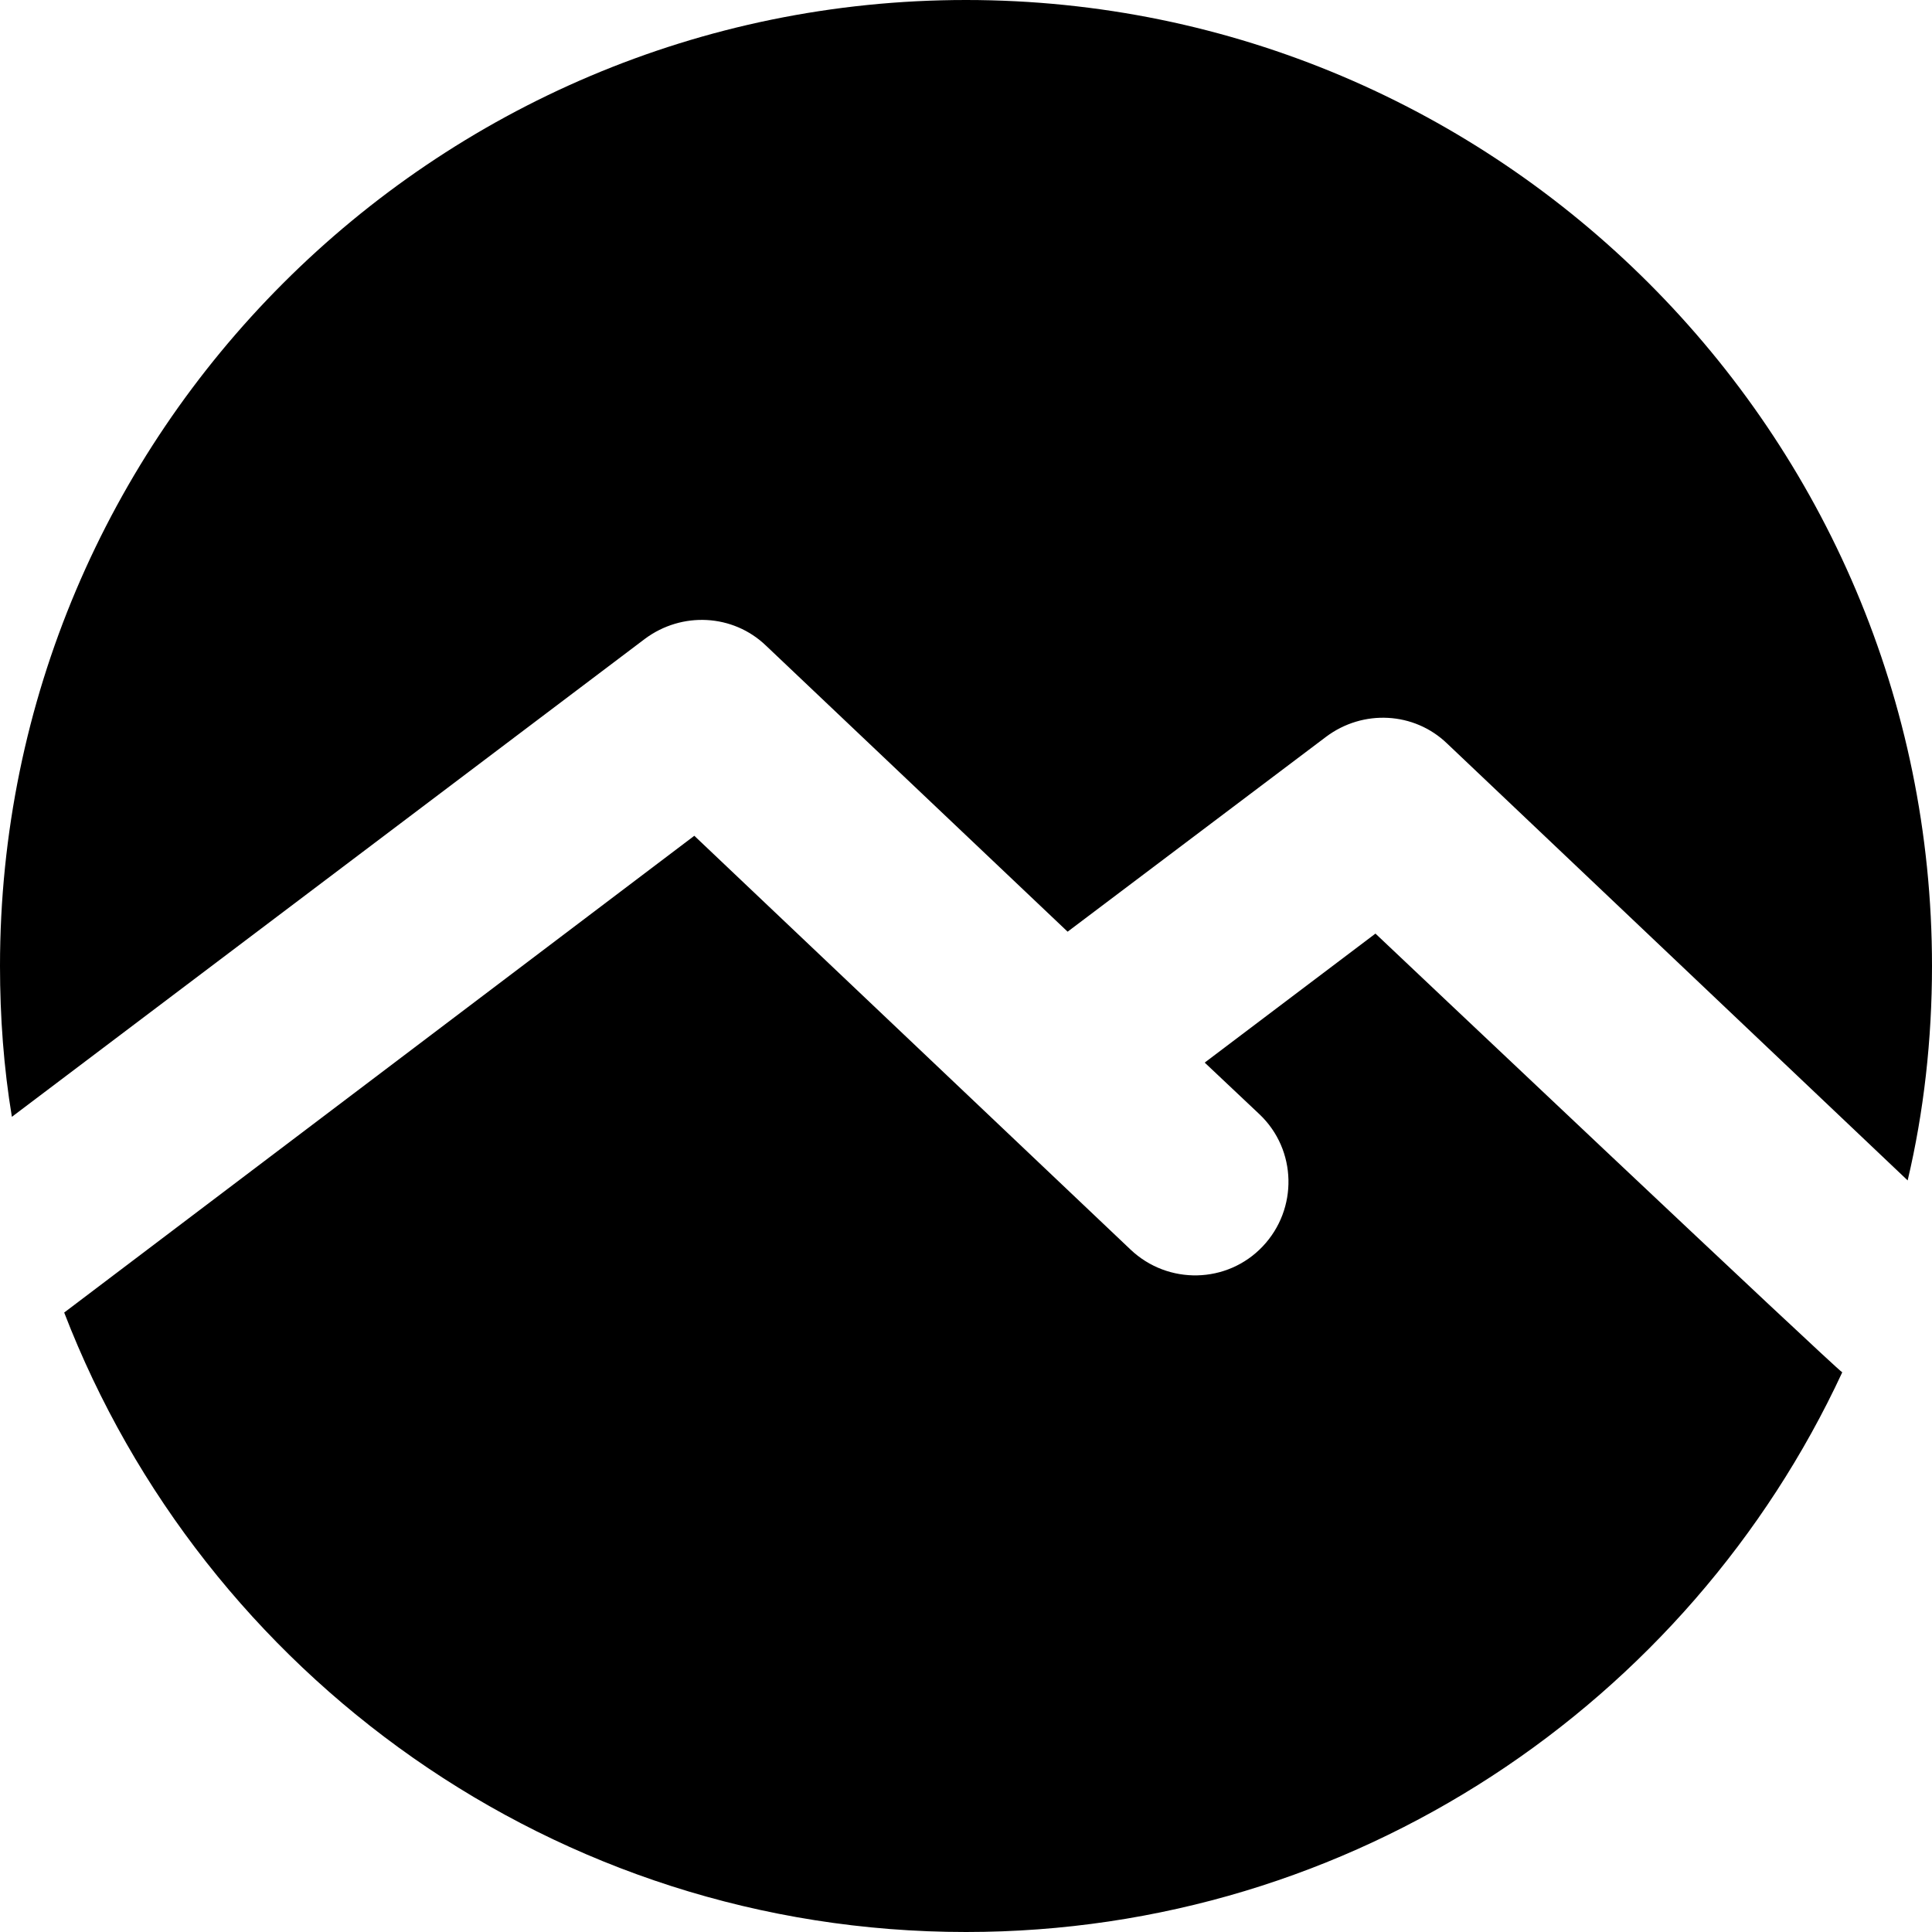
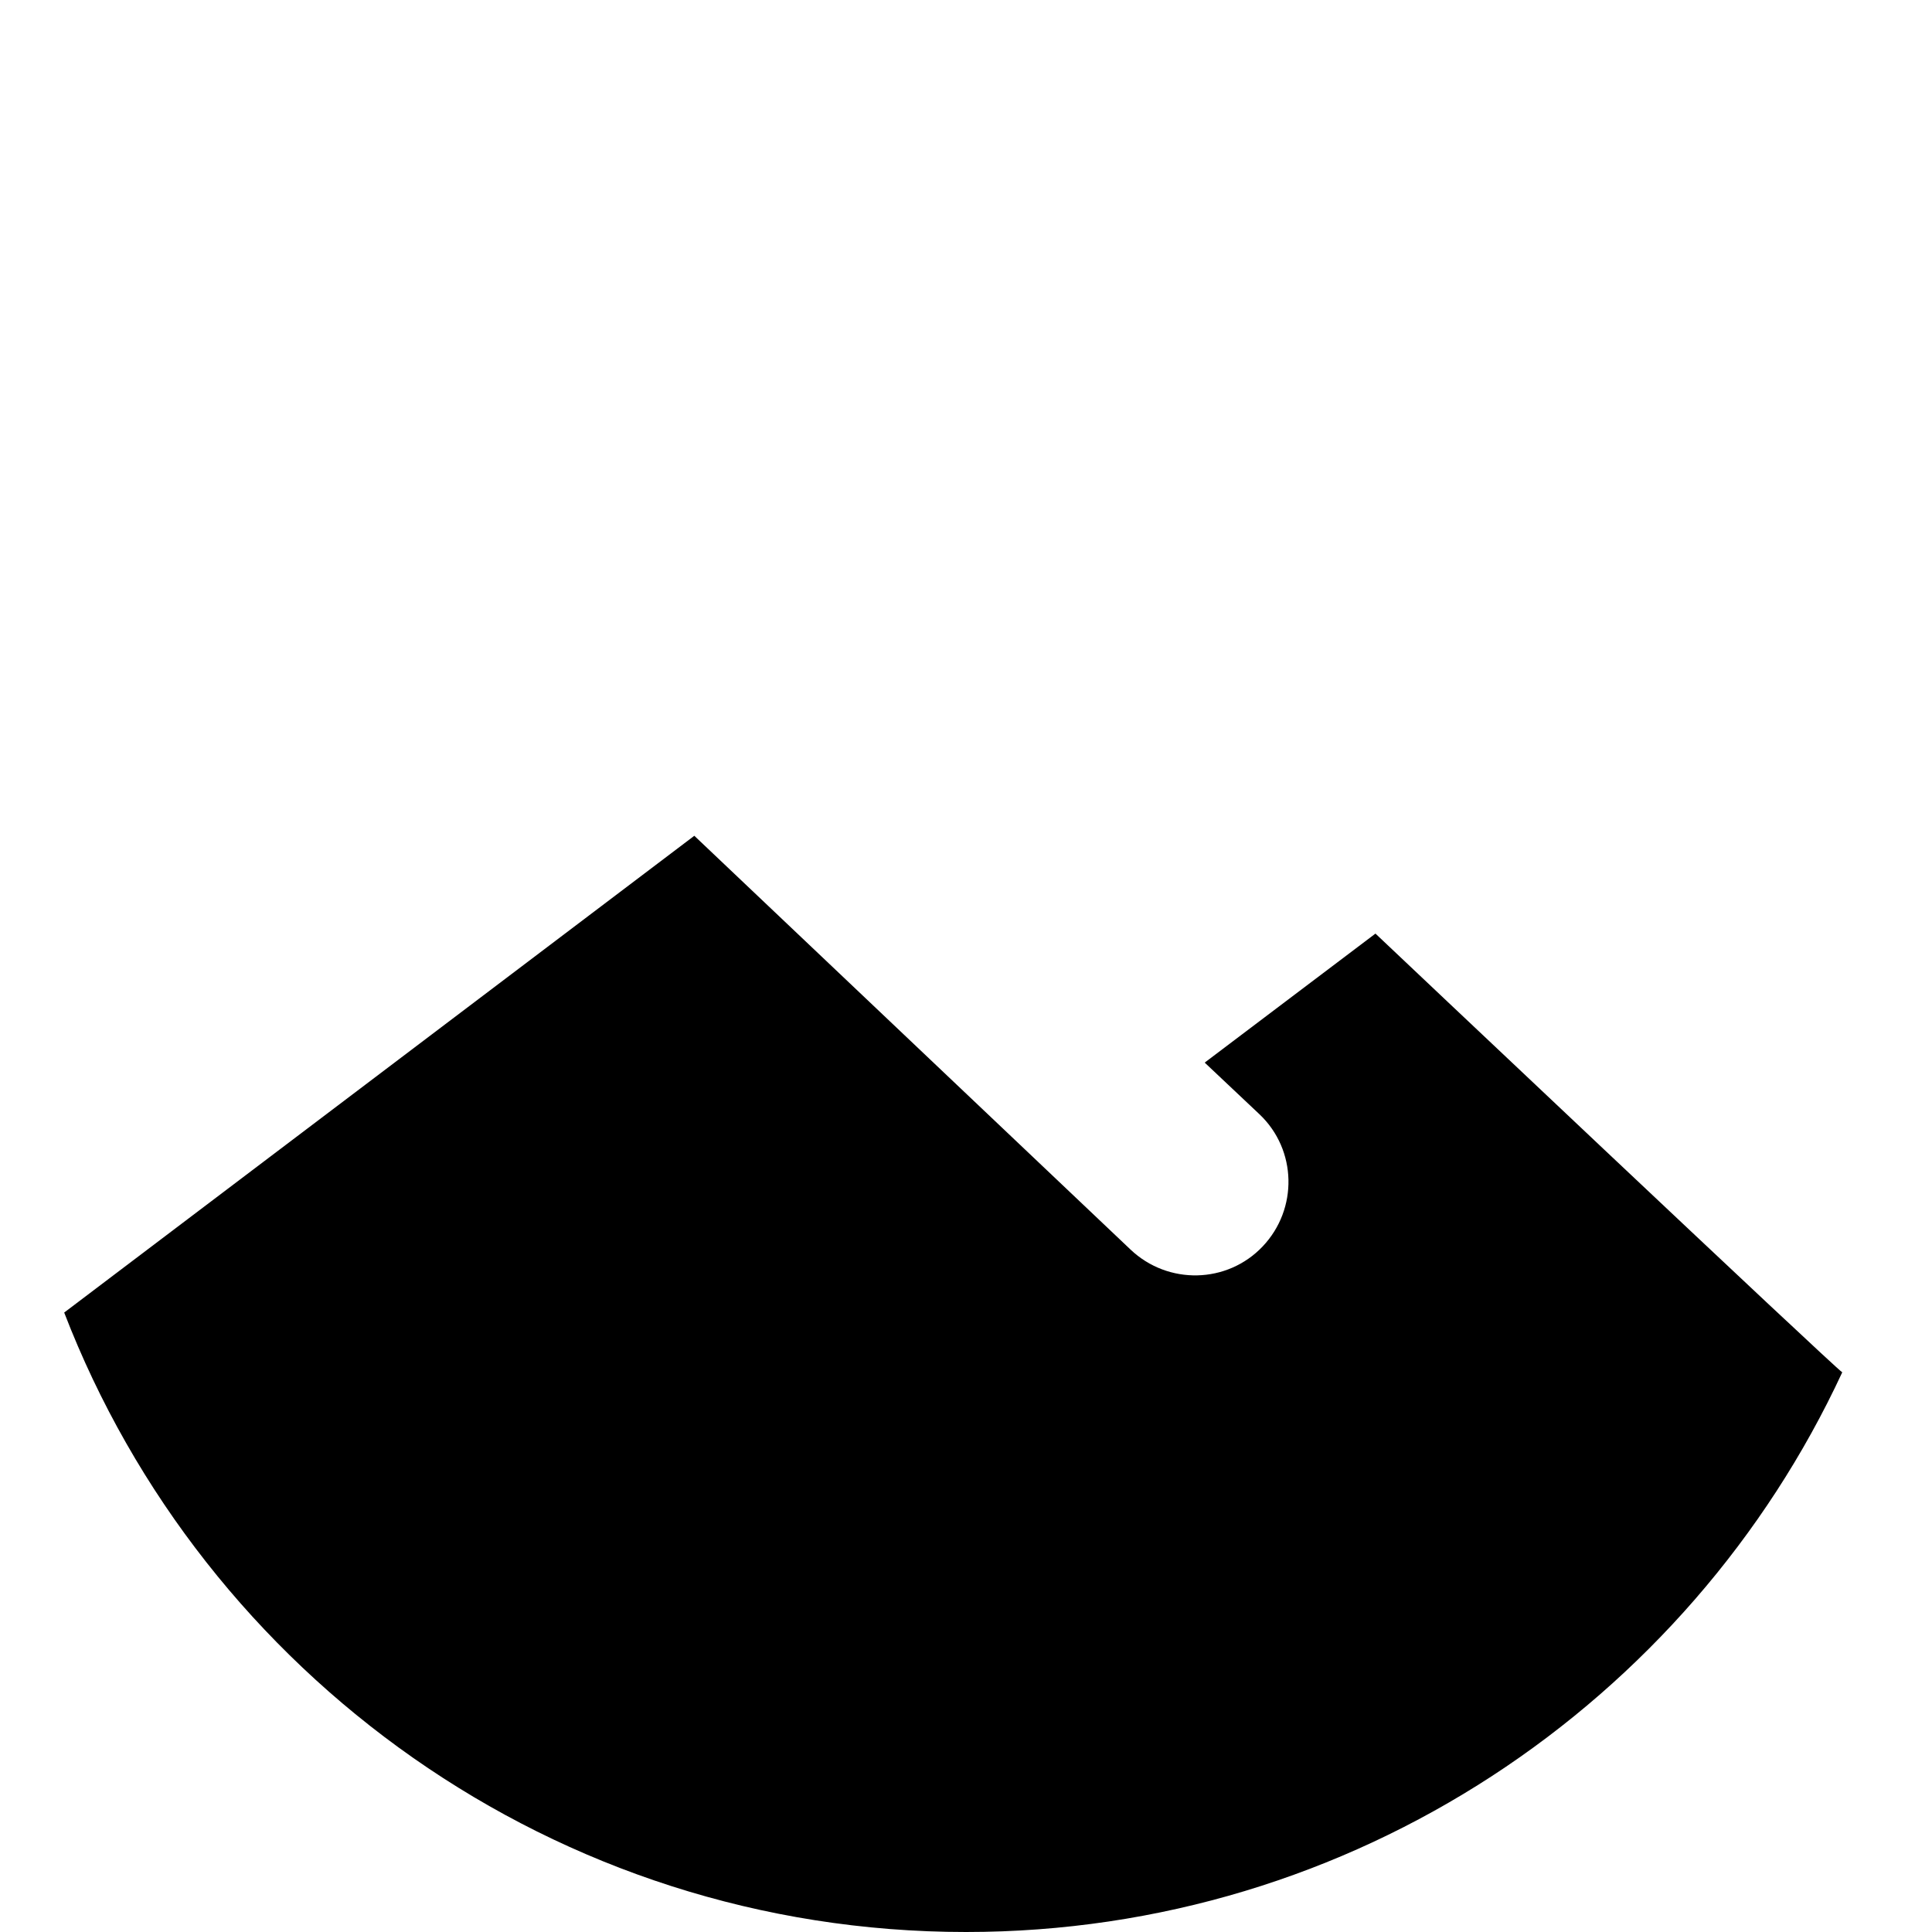
<svg xmlns="http://www.w3.org/2000/svg" version="1.1" width="100" height="100">
  <svg width="100" zoomAndPan="magnify" viewBox="0 0 75 75" height="100" preserveAspectRatio="xMidYMid meet" version="1.0">
    <path fill="#000000" d="M 43.887 48.508 L 26.953 32.445 L 2.492 50.953 C 7.91 65.008 21.555 75 37.5 75 C 52.547 75 65.562 66.098 71.516 53.273 C 71.25 53.129 53.395 36.242 53.395 36.242 L 46.766 41.25 L 48.895 43.258 C 50.348 44.637 50.395 46.934 49.016 48.387 C 47.637 49.84 45.34 49.887 43.887 48.508 Z M 43.887 48.508 " fill-opacity="1" fill-rule="nonzero" />
-     <path fill="#000000" d="M 37.5 0 C 16.816 0 0 16.816 0 37.5 C 0 39.484 0.145 41.445 0.461 43.355 L 25.039 24.797 C 26.469 23.734 28.453 23.832 29.734 25.062 L 41.445 36.168 L 51.484 28.598 C 52.91 27.531 54.895 27.629 56.176 28.863 L 74.055 45.824 C 74.684 43.16 75 40.355 75 37.5 C 75 16.816 58.184 0 37.5 0 Z M 37.5 0 " fill-opacity="1" fill-rule="nonzero" />
  </svg>
  <style>@media (prefers-color-scheme: light) { :root { filter: none; } } @media (prefers-color-scheme: dark) { :root { filter: invert(100%); } } </style>
</svg>